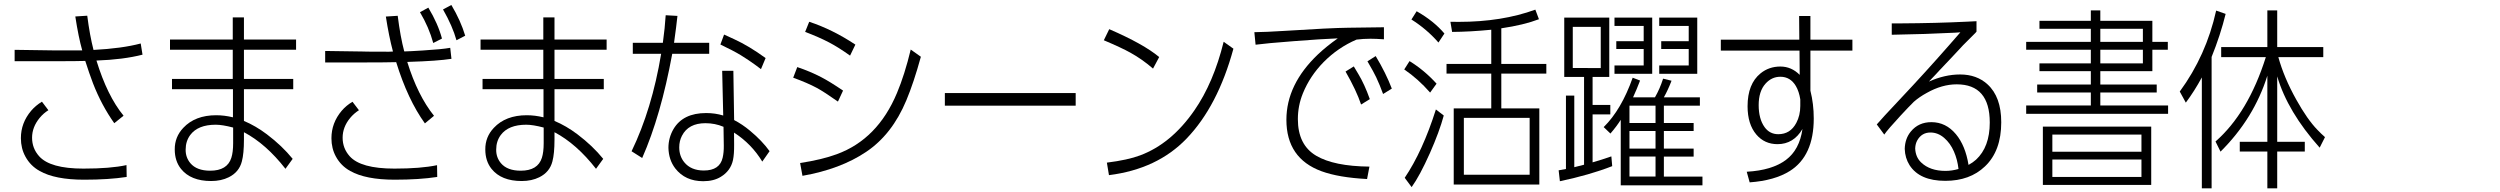
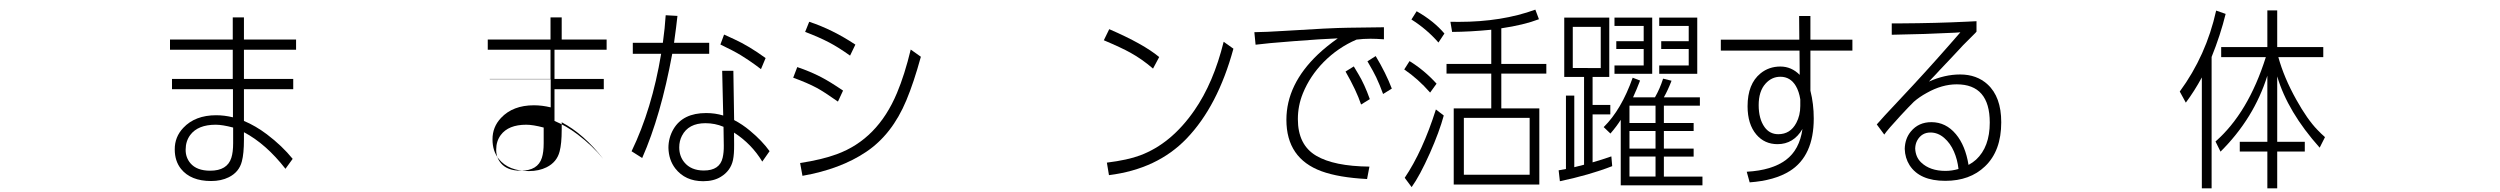
<svg xmlns="http://www.w3.org/2000/svg" version="1.1" id="レイヤー_1" x="0px" y="0px" viewBox="0 0 300 23" enable-background="new 0 0 300 23" xml:space="preserve">
  <g>
-     <path d="M9.867,6.048C9.564,4.971,9.287,3.614,9.037,1.976l1.433-0.091   c0.197,1.555,0.447,2.923,0.751,4.107c2.298-0.121,4.186-0.379,5.665-0.774l0.216,1.342   c-1.532,0.394-3.375,0.629-5.528,0.705c0.865,2.821,1.949,5.028,3.253,6.62l-1.115,0.899   c-1.024-1.448-1.873-3.041-2.548-4.778c-0.311-0.819-0.622-1.718-0.933-2.696   C9.579,7.333,8.396,7.345,6.682,7.345H1.756V5.98l4.744,0.068h1.069h1.388h0.569H9.867z    M5.806,13.226c-0.394,0.243-0.747,0.554-1.058,0.933c-0.599,0.736-0.899,1.524-0.899,2.366   c0,0.849,0.281,1.589,0.842,2.218c0.88,0.993,2.65,1.49,5.312,1.49   c2.176,0,3.902-0.14,5.176-0.421l0.023,1.422c-1.433,0.22-3.136,0.33-5.108,0.33   c-2.328,0-4.107-0.349-5.335-1.047c-0.736-0.41-1.304-0.982-1.706-1.718   c-0.364-0.66-0.546-1.399-0.546-2.218c0-1.221,0.41-2.317,1.229-3.287   c0.364-0.425,0.796-0.789,1.297-1.092L5.806,13.226z" />
    <path d="M29.273,4.74h6.256V5.968h-6.256v3.504h5.915v1.229h-5.915v3.811   c0.94,0.394,1.858,0.929,2.753,1.604c1.221,0.925,2.252,1.907,3.094,2.946l-0.865,1.194   c-1.555-1.994-3.215-3.458-4.982-4.391v0.887c0,1.122-0.083,1.994-0.25,2.616   c-0.22,0.857-0.743,1.49-1.57,1.9c-0.607,0.303-1.312,0.455-2.116,0.455   c-1.63,0-2.836-0.485-3.617-1.456c-0.501-0.629-0.751-1.407-0.751-2.332   c-0.008-1.001,0.334-1.866,1.024-2.594c0.948-1.009,2.264-1.513,3.947-1.513   c0.652,0,1.323,0.083,2.013,0.25v-3.378h-7.314V9.472h7.292V5.968h-7.531V4.74h7.531V2.089h1.342   V4.74z M22.278,17.958c-0.008,0.622,0.182,1.164,0.569,1.627c0.508,0.599,1.301,0.899,2.377,0.899   c1.365,0,2.211-0.516,2.537-1.547c0.144-0.447,0.216-1.031,0.216-1.752V15.307   c-0.857-0.228-1.555-0.341-2.093-0.341c-1.426,0-2.446,0.413-3.06,1.24   C22.46,16.699,22.278,17.283,22.278,17.958z" />
-     <path d="M47.156,6.184c-0.326-1.221-0.61-2.62-0.853-4.198l1.422-0.091   c0.212,1.684,0.474,3.109,0.785,4.277c0.41-0.008,1.153-0.045,2.23-0.114   c1.494-0.091,2.59-0.197,3.287-0.319l0.148,1.32c-1.122,0.174-2.821,0.296-5.096,0.364L48.873,7.436   c0.827,2.669,1.896,4.823,3.208,6.461l-1.092,0.91c-1.373-1.903-2.522-4.353-3.447-7.348   c-0.827,0.023-2.025,0.034-3.595,0.034h-4.926V6.116l4.732,0.068   c0.038,0.008,0.099,0.011,0.182,0.011c0.121,0.008,1.035,0.011,2.741,0.011   C46.852,6.207,47.011,6.2,47.156,6.184z M43.072,13.226c-0.402,0.258-0.755,0.569-1.058,0.933   c-0.599,0.728-0.899,1.517-0.899,2.366c0,0.849,0.281,1.589,0.842,2.218   c0.88,0.993,2.669,1.49,5.369,1.49c2.116,0,3.822-0.137,5.119-0.41l0.023,1.411   c-1.426,0.22-3.128,0.33-5.108,0.33c-2.321,0-4.099-0.349-5.335-1.047   c-0.743-0.41-1.316-0.986-1.718-1.729c-0.356-0.652-0.535-1.384-0.535-2.195   c0-1.229,0.41-2.328,1.229-3.299c0.364-0.425,0.796-0.785,1.297-1.081L43.072,13.226z M51.399,0.918   c0.774,1.282,1.32,2.518,1.638,3.708l-1.047,0.535c-0.341-1.251-0.872-2.484-1.593-3.697   L51.399,0.918z M54.163,0.599c0.743,1.244,1.297,2.472,1.661,3.686l-1.047,0.546   c-0.311-1.122-0.849-2.355-1.615-3.697L54.163,0.599z" />
-     <path d="M66.539,4.74h6.256V5.968h-6.256v3.504h5.915v1.229h-5.915v3.811   c0.94,0.394,1.858,0.929,2.753,1.604c1.221,0.925,2.252,1.907,3.094,2.946l-0.865,1.194   c-1.555-1.994-3.215-3.458-4.982-4.391v0.887c0,1.122-0.083,1.994-0.25,2.616   c-0.22,0.857-0.743,1.49-1.57,1.9c-0.607,0.303-1.312,0.455-2.116,0.455   c-1.63,0-2.836-0.485-3.617-1.456c-0.501-0.629-0.751-1.407-0.751-2.332   c-0.008-1.001,0.334-1.866,1.024-2.594c0.948-1.009,2.264-1.513,3.947-1.513   c0.652,0,1.323,0.083,2.013,0.25v-3.378h-7.314V9.472h7.292V5.968h-7.531V4.74h7.531V2.089h1.342   V4.74z M59.543,17.958c-0.008,0.622,0.182,1.164,0.569,1.627c0.508,0.599,1.301,0.899,2.377,0.899   c1.365,0,2.211-0.516,2.537-1.547c0.144-0.447,0.216-1.031,0.216-1.752V15.307   c-0.857-0.228-1.555-0.341-2.093-0.341c-1.426,0-2.446,0.413-3.06,1.24   C59.725,16.699,59.543,17.283,59.543,17.958z" />
+     <path d="M66.539,4.74h6.256V5.968h-6.256v3.504h5.915v1.229h-5.915v3.811   c0.94,0.394,1.858,0.929,2.753,1.604c1.221,0.925,2.252,1.907,3.094,2.946c-1.555-1.994-3.215-3.458-4.982-4.391v0.887c0,1.122-0.083,1.994-0.25,2.616   c-0.22,0.857-0.743,1.49-1.57,1.9c-0.607,0.303-1.312,0.455-2.116,0.455   c-1.63,0-2.836-0.485-3.617-1.456c-0.501-0.629-0.751-1.407-0.751-2.332   c-0.008-1.001,0.334-1.866,1.024-2.594c0.948-1.009,2.264-1.513,3.947-1.513   c0.652,0,1.323,0.083,2.013,0.25v-3.378h-7.314V9.472h7.292V5.968h-7.531V4.74h7.531V2.089h1.342   V4.74z M59.543,17.958c-0.008,0.622,0.182,1.164,0.569,1.627c0.508,0.599,1.301,0.899,2.377,0.899   c1.365,0,2.211-0.516,2.537-1.547c0.144-0.447,0.216-1.031,0.216-1.752V15.307   c-0.857-0.228-1.555-0.341-2.093-0.341c-1.426,0-2.446,0.413-3.06,1.24   C59.725,16.699,59.543,17.283,59.543,17.958z" />
    <path d="M80.884,5.138h4.22v1.32h-4.436c-0.91,4.952-2.112,9.119-3.606,12.502l-1.274-0.808   c1.63-3.367,2.814-7.265,3.549-11.694h-3.401V5.138h3.606c0.167-1.213,0.281-2.317,0.341-3.31   l1.411,0.08C81.217,2.658,81.081,3.735,80.884,5.138z M88.096,14.409   c0.66,0.341,1.289,0.762,1.888,1.263c0.978,0.811,1.767,1.634,2.366,2.468l-0.876,1.251   c-0.857-1.418-1.987-2.578-3.39-3.481l0.011,1.422c0.008,0.789-0.038,1.414-0.137,1.877   c-0.19,0.865-0.679,1.536-1.467,2.013c-0.569,0.349-1.27,0.523-2.104,0.523   c-1.441,0-2.559-0.512-3.356-1.536c-0.523-0.683-0.796-1.505-0.819-2.468   c0-0.811,0.205-1.566,0.614-2.264c0.758-1.274,2.063-1.911,3.913-1.911   c0.72,0,1.403,0.099,2.048,0.296l-0.125-5.369h1.342L88.096,14.409z M81.509,17.685   c0,0.698,0.201,1.293,0.603,1.786c0.538,0.66,1.323,0.99,2.355,0.99   c1.266,0,2.017-0.512,2.252-1.536c0.099-0.425,0.144-0.906,0.137-1.445l-0.034-2.264   c-0.675-0.288-1.399-0.432-2.173-0.432c-1.357,0-2.294,0.501-2.81,1.502   C81.619,16.703,81.509,17.169,81.509,17.685z M86.89,4.148c0.137,0.061,0.55,0.25,1.24,0.569   c1.175,0.538,2.423,1.289,3.743,2.252l-0.557,1.331c-0.698-0.546-1.509-1.107-2.434-1.684   c-0.546-0.334-1.357-0.758-2.434-1.274L86.89,4.148z" />
    <path d="M95.672,8.05c1.054,0.356,2.01,0.758,2.867,1.206c0.69,0.356,1.566,0.895,2.628,1.615   l-0.614,1.32c-1.084-0.766-1.934-1.316-2.548-1.649c-0.751-0.402-1.691-0.808-2.821-1.217   L95.672,8.05z M96.013,19.562c1.737-0.265,3.204-0.618,4.402-1.058   c3.269-1.198,5.676-3.648,7.223-7.348c0.614-1.456,1.164-3.193,1.649-5.21l1.217,0.865   c-0.569,2.07-1.149,3.811-1.74,5.221c-1.138,2.738-2.749,4.804-4.835,6.2   c-2.055,1.38-4.599,2.336-7.633,2.867L96.013,19.562z M97.105,2.613   c1.866,0.614,3.712,1.528,5.54,2.741l-0.637,1.32c-0.925-0.66-1.763-1.187-2.514-1.581   c-0.827-0.432-1.786-0.853-2.878-1.263L97.105,2.613z" />
-     <path d="M113.383,11.167h15.698v1.513h-15.698V11.167z" />
    <path d="M133.108,3.5c2.738,1.183,4.736,2.298,5.995,3.344l-0.739,1.388   c-0.865-0.751-1.771-1.388-2.719-1.911c-0.69-0.387-1.752-0.883-3.185-1.49L133.108,3.5z    M148.01,5.843c-1.251,4.596-3.124,8.19-5.619,10.784c-2.343,2.442-5.449,3.906-9.316,4.391   l-0.25-1.502c1.691-0.212,3.026-0.504,4.004-0.876c2.487-0.933,4.653-2.73,6.495-5.392   c1.532-2.207,2.704-4.952,3.515-8.236L148.01,5.843z" />
    <path d="M162.786,4.751c-1.486,0.637-2.806,1.539-3.959,2.707c-1.092,1.115-1.919,2.362-2.48,3.743   c-0.402,0.986-0.603,2.017-0.603,3.094c0,2.063,0.732,3.526,2.195,4.391   c1.418,0.842,3.549,1.278,6.393,1.308l-0.284,1.49c-2.275-0.121-4.095-0.432-5.46-0.933   c-2.814-1.031-4.22-3.09-4.22-6.177c0-2.829,1.263-5.445,3.788-7.849   c0.683-0.645,1.475-1.285,2.377-1.922c-1.342,0.053-3.117,0.167-5.324,0.341   c-2.176,0.167-3.689,0.307-4.539,0.421l-0.148-1.502c0.895-0.008,2.112-0.061,3.651-0.159   c3.67-0.235,6.207-0.36,7.61-0.375c2.199-0.03,3.629-0.049,4.289-0.057v1.445   c-0.629-0.045-1.168-0.068-1.615-0.068C163.89,4.649,163.332,4.683,162.786,4.751z M162.456,7.97   c0.03,0.053,0.216,0.364,0.557,0.933c0.485,0.804,0.94,1.801,1.365,2.992l-1.047,0.648   c-0.372-1.115-0.993-2.434-1.866-3.959L162.456,7.97z M165.084,6.73   c0.827,1.38,1.471,2.681,1.934,3.902l-1.047,0.648c-0.258-0.713-0.535-1.384-0.83-2.013   c-0.167-0.364-0.516-1.001-1.047-1.911L165.084,6.73z" />
    <path d="M169.145,7.333c1.183,0.728,2.264,1.63,3.242,2.707l-0.774,1.069   c-0.963-1.1-1.998-2.025-3.105-2.776L169.145,7.333z M173.252,13.863   c-0.349,1.289-0.902,2.791-1.661,4.505c-0.811,1.82-1.543,3.181-2.195,4.084l-0.83-1.115   c1.433-2.123,2.681-4.857,3.743-8.202L173.252,13.863z M169.998,1.35   c1.357,0.766,2.468,1.657,3.333,2.673l-0.717,1.081c-0.933-1.069-2.013-1.991-3.242-2.764   L169.998,1.35z M180.157,3.397v4.277h5.403V8.835h-5.403v4.175h4.562v9.134h-10.272v-9.134h4.505   V8.835h-5.369V7.675h5.369V3.568c-1.706,0.167-3.272,0.254-4.698,0.262l-0.205-1.217   c0.493,0.008,0.827,0.011,1.001,0.011c3.451,0,6.514-0.489,9.191-1.467l0.432,1.149   C183.467,2.768,181.961,3.132,180.157,3.397z M183.558,20.972v-6.825h-7.895v6.825H183.558z" />
    <path d="M193.113,9.233h-2.002v3.356h2.127v1.138h-2.127v5.756c0.743-0.212,1.494-0.451,2.252-0.717   l0.102,1.172c-1.805,0.705-3.898,1.308-6.279,1.809l-0.148-1.308   c0.364-0.061,0.656-0.114,0.876-0.159v-8.805h1.001v8.588c0.561-0.137,0.952-0.235,1.172-0.296   V9.233h-2.377V2.112h5.403V9.233z M192.089,8.164V3.227h-3.356v4.937H192.089z M199.665,12.68v2.082   h3.572v0.956h-3.572v2.116h3.572v0.956h-3.572v2.4h4.63v1.047h-9.806v-7.86   c-0.326,0.523-0.739,1.073-1.24,1.649l-0.808-0.774c1.418-1.395,2.578-3.371,3.481-5.927   l0.887,0.341c-0.258,0.683-0.538,1.354-0.842,2.013h2.628c0.387-0.667,0.713-1.414,0.978-2.241   l1.012,0.25c-0.288,0.751-0.595,1.414-0.921,1.991h4.323v1.001H199.665z M197.242,5.877h-3.287V4.945   h3.287V3.113h-3.504V2.112h4.527v6.746h-4.527V7.857h3.504V5.877z M198.664,12.68h-3.128v2.082h3.128   V12.68z M195.536,17.833h3.128v-2.116h-3.128V17.833z M198.664,18.788h-3.128v2.4h3.128V18.788z    M202.646,5.877h-3.299V4.945h3.299V3.113h-3.538V2.112h4.562v6.746h-4.562V7.857h3.538V5.877z" />
    <path d="M217.252,10.894c0.265,1.054,0.398,2.161,0.398,3.322c0,2.996-0.956,5.096-2.867,6.302   c-1.221,0.766-2.829,1.221-4.823,1.365l-0.353-1.274c2.032-0.114,3.602-0.588,4.709-1.422   c1.084-0.811,1.744-2.048,1.979-3.708c-0.713,1.213-1.71,1.82-2.992,1.82   c-1.039,0-1.885-0.383-2.537-1.149c-0.705-0.827-1.058-1.96-1.058-3.401   c0-1.79,0.519-3.105,1.558-3.947c0.675-0.546,1.467-0.819,2.377-0.819   c0.887,0,1.661,0.334,2.321,1.001l-0.023-2.912h-9.442V4.763h9.419l-0.023-2.844h1.354v2.844h5.039   v1.308h-5.039V10.894z M216.035,11.929c-0.099-0.629-0.273-1.16-0.523-1.593   c-0.44-0.751-1.062-1.126-1.866-1.126c-0.698,0-1.293,0.277-1.786,0.83   c-0.546,0.607-0.819,1.464-0.819,2.571c0,1.1,0.235,1.979,0.705,2.639   c0.41,0.569,0.959,0.853,1.649,0.853c0.963,0,1.684-0.451,2.161-1.354   c0.319-0.599,0.478-1.278,0.478-2.036V11.929z" />
    <path d="M231.471,9.79c1.266-0.569,2.514-0.853,3.742-0.853c1.327,0,2.423,0.394,3.287,1.183   c1.1,1.001,1.649,2.518,1.649,4.55c0,2.298-0.652,4.065-1.957,5.301   c-1.206,1.153-2.791,1.729-4.755,1.729c-2.055,0-3.485-0.626-4.289-1.877   c-0.364-0.576-0.557-1.229-0.58-1.957c0.023-0.834,0.269-1.532,0.739-2.093   c0.614-0.743,1.433-1.115,2.457-1.115c1.16,0,2.142,0.482,2.946,1.445   c0.758,0.91,1.263,2.139,1.513,3.686c0.349-0.19,0.648-0.398,0.899-0.626   c1.1-1.016,1.649-2.503,1.649-4.459c0-3.056-1.323-4.584-3.97-4.584   c-1.175,0-2.37,0.341-3.583,1.024c-0.599,0.326-1.119,0.683-1.558,1.069   c-0.394,0.387-0.921,0.937-1.581,1.649c-1.032,1.115-1.688,1.877-1.968,2.286l-0.899-1.217   c0.341-0.41,1.32-1.471,2.935-3.185c1.888-2.002,3.784-4.088,5.688-6.256l1.411-1.615   c-0.144,0.015-0.349,0.03-0.614,0.045c-2.366,0.121-4.907,0.205-7.622,0.25V2.806h1.115   c2.791-0.015,5.422-0.083,7.895-0.205l1.16-0.057v1.251c-0.045,0.053-0.091,0.106-0.137,0.159   l-1.467,1.467l-1.388,1.49l-1.467,1.547l-0.375,0.41L231.471,9.79z M235.02,20.279   c-0.083-0.751-0.265-1.448-0.546-2.093c-0.288-0.667-0.679-1.213-1.172-1.638   c-0.501-0.432-1.05-0.648-1.649-0.648c-0.698,0-1.225,0.315-1.581,0.944   c-0.152,0.273-0.235,0.595-0.25,0.967c0.03,0.698,0.269,1.259,0.717,1.684   c0.705,0.675,1.68,1.012,2.923,1.012C233.97,20.506,234.49,20.43,235.02,20.279z" />
-     <path d="M252.038,8.539v1.604h6.768v0.956h-6.768v1.558h8.133v1.001H243.142v-1.001h7.758V11.099h-6.438   v-0.956h6.438V8.539h-6.165V7.606h6.165V5.968h-7.758V5.024h7.758v-1.57h-6.165V2.499h6.165V1.248   h1.138v1.251h6.245v2.525h1.854V5.968h-1.854v2.571H252.038z M245.144,22.19v-6.996h13.002v6.996   H245.144z M256.975,18.208v-2.059H246.282v2.059H256.975z M256.975,21.234V19.141H246.282v2.093H256.975z    M252.038,5.024h5.108v-1.57h-5.108V5.024z M252.038,7.606h5.108V5.968h-5.108V7.606z" />
    <path d="M265.393,6.833v15.766h-1.172V9.29c-0.592,1.092-1.232,2.101-1.922,3.026l-0.728-1.331   c2.116-2.882,3.572-6.12,4.368-9.715l1.138,0.398C266.659,3.367,266.098,5.089,265.393,6.833z    M273.401,6.856c0.447,1.63,1.164,3.329,2.15,5.096c0.88,1.585,1.729,2.798,2.548,3.64   c0.258,0.273,0.557,0.561,0.899,0.865l-0.637,1.263c-2.563-2.867-4.262-5.718-5.096-8.554v7.849   h3.31v1.172h-3.31v4.414h-1.183v-4.414h-3.31v-1.172h3.31V9.085   c-1.069,3.413-2.942,6.45-5.619,9.112l-0.603-1.217c2.616-2.29,4.63-5.665,6.04-10.124h-5.358   V5.65h5.54V1.248h1.183v4.402h5.528v1.206H273.401z" />
  </g>
</svg>